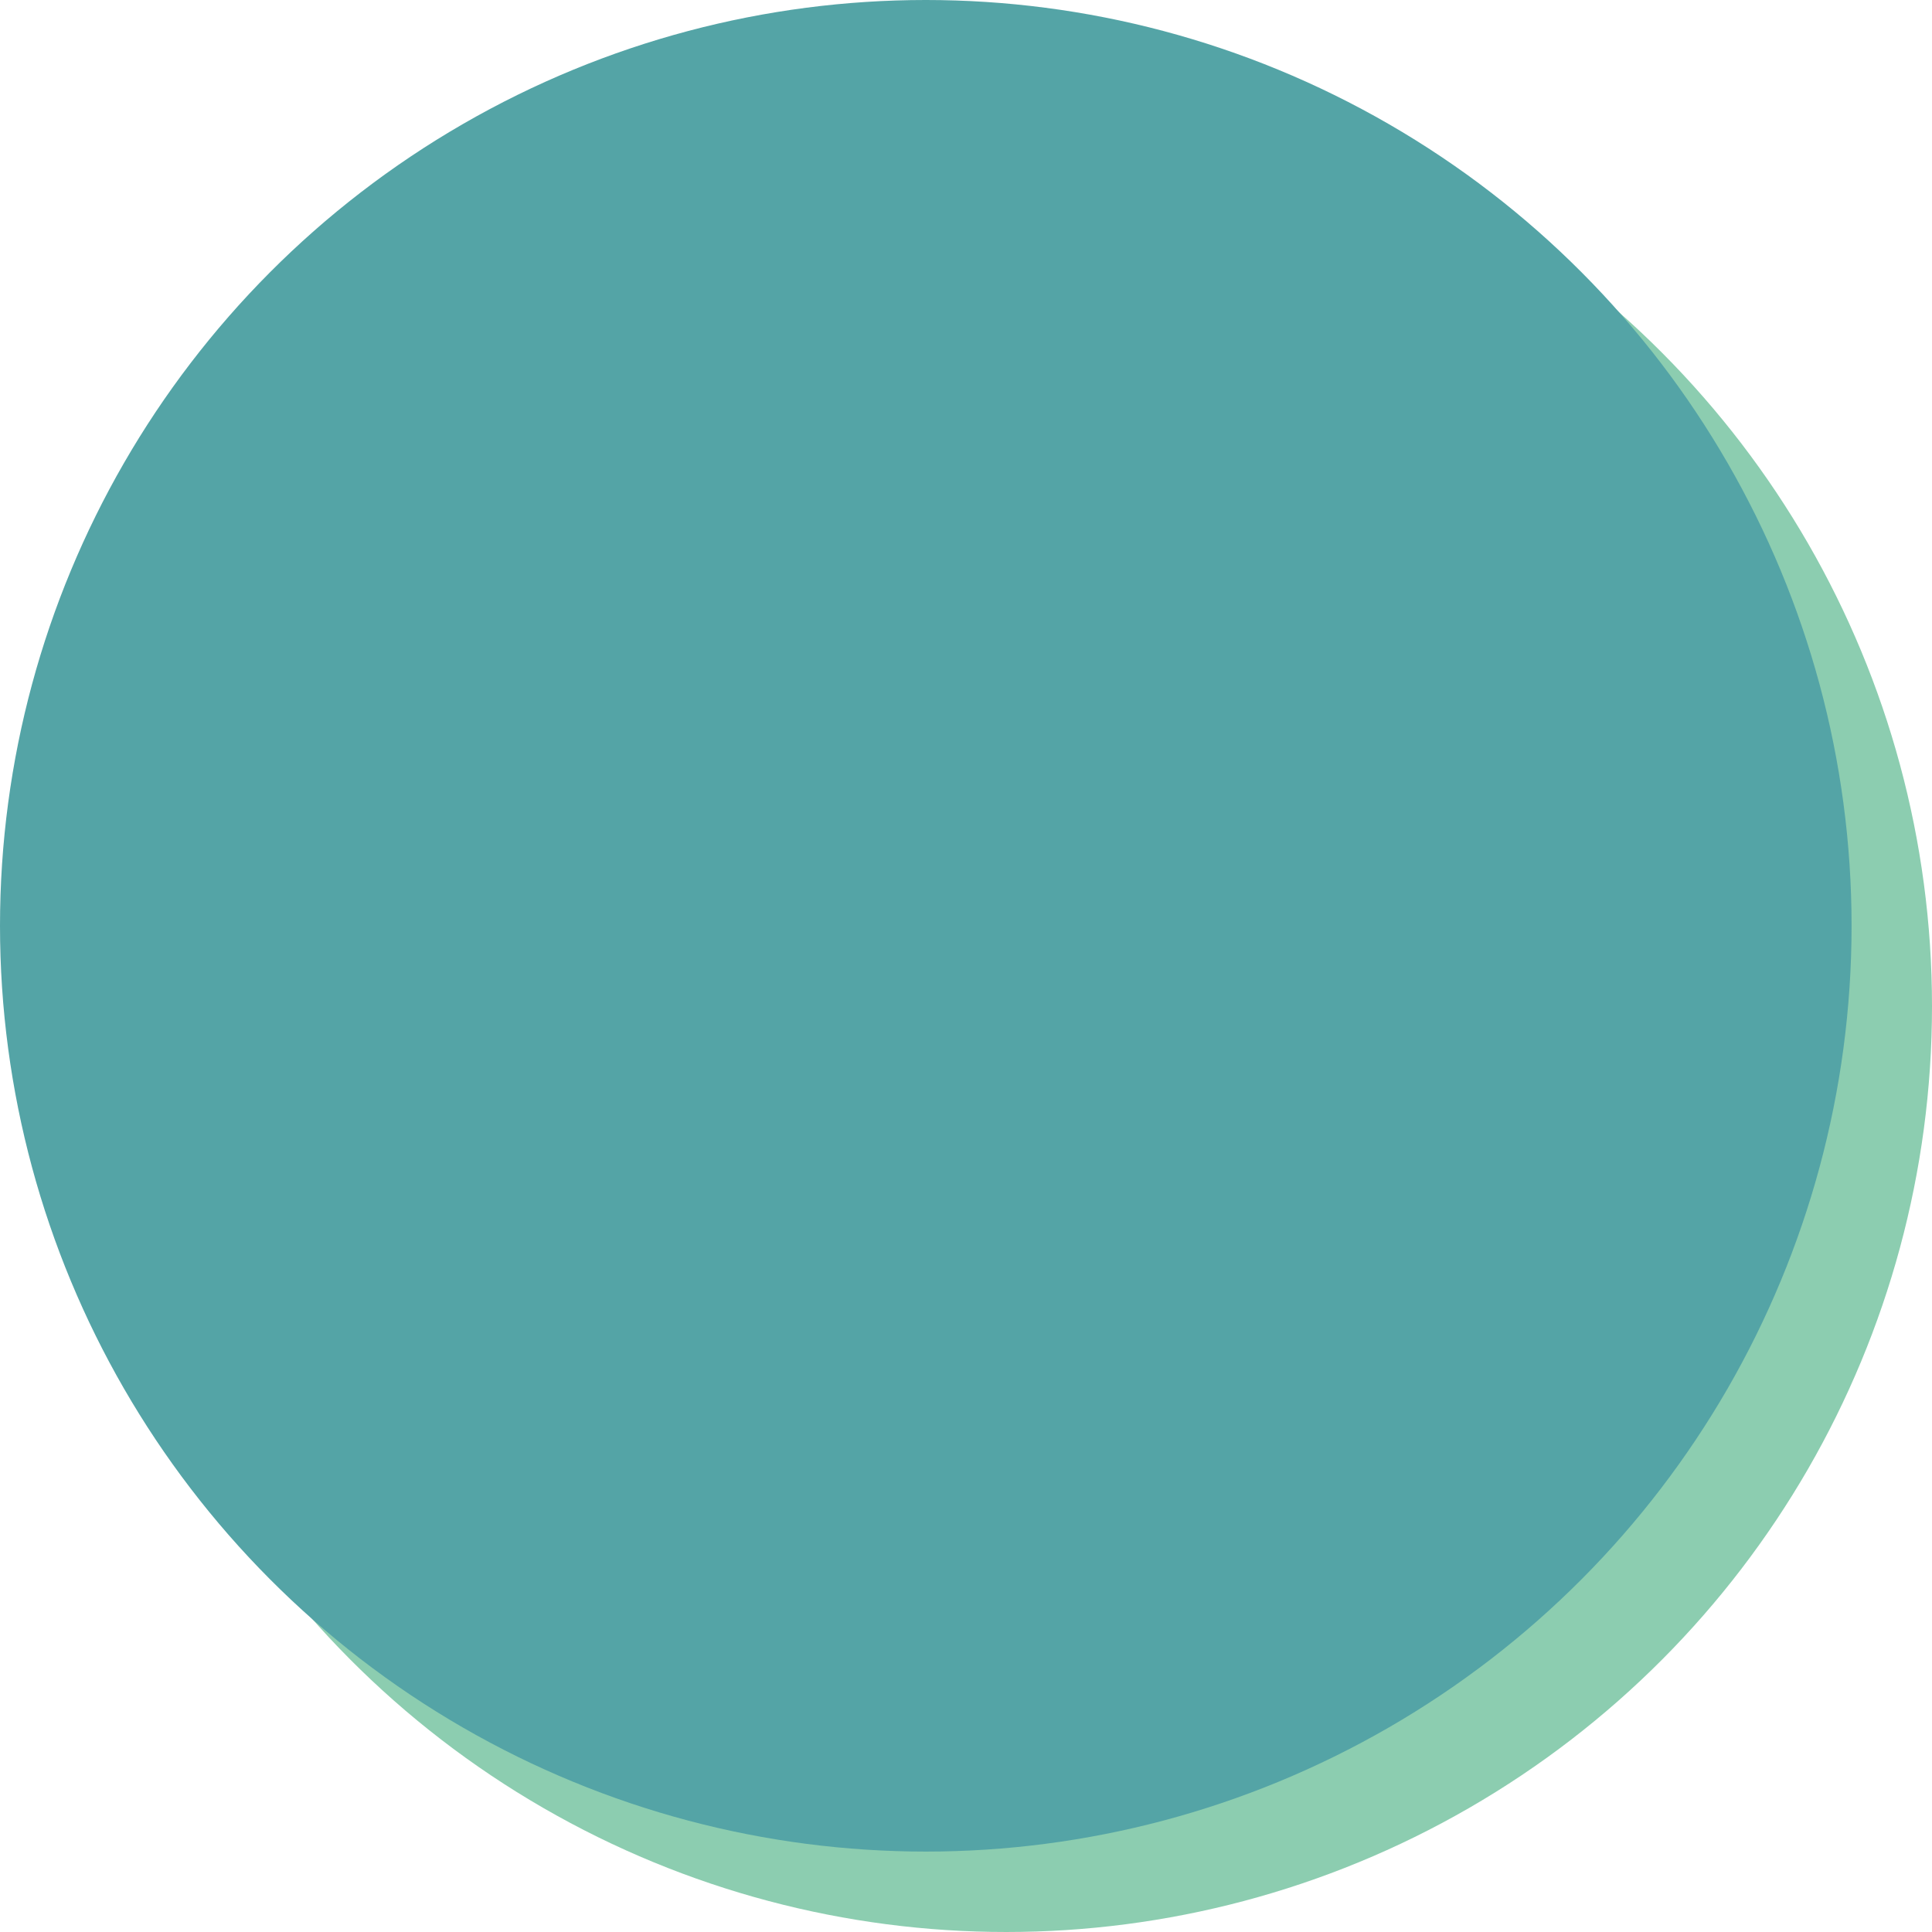
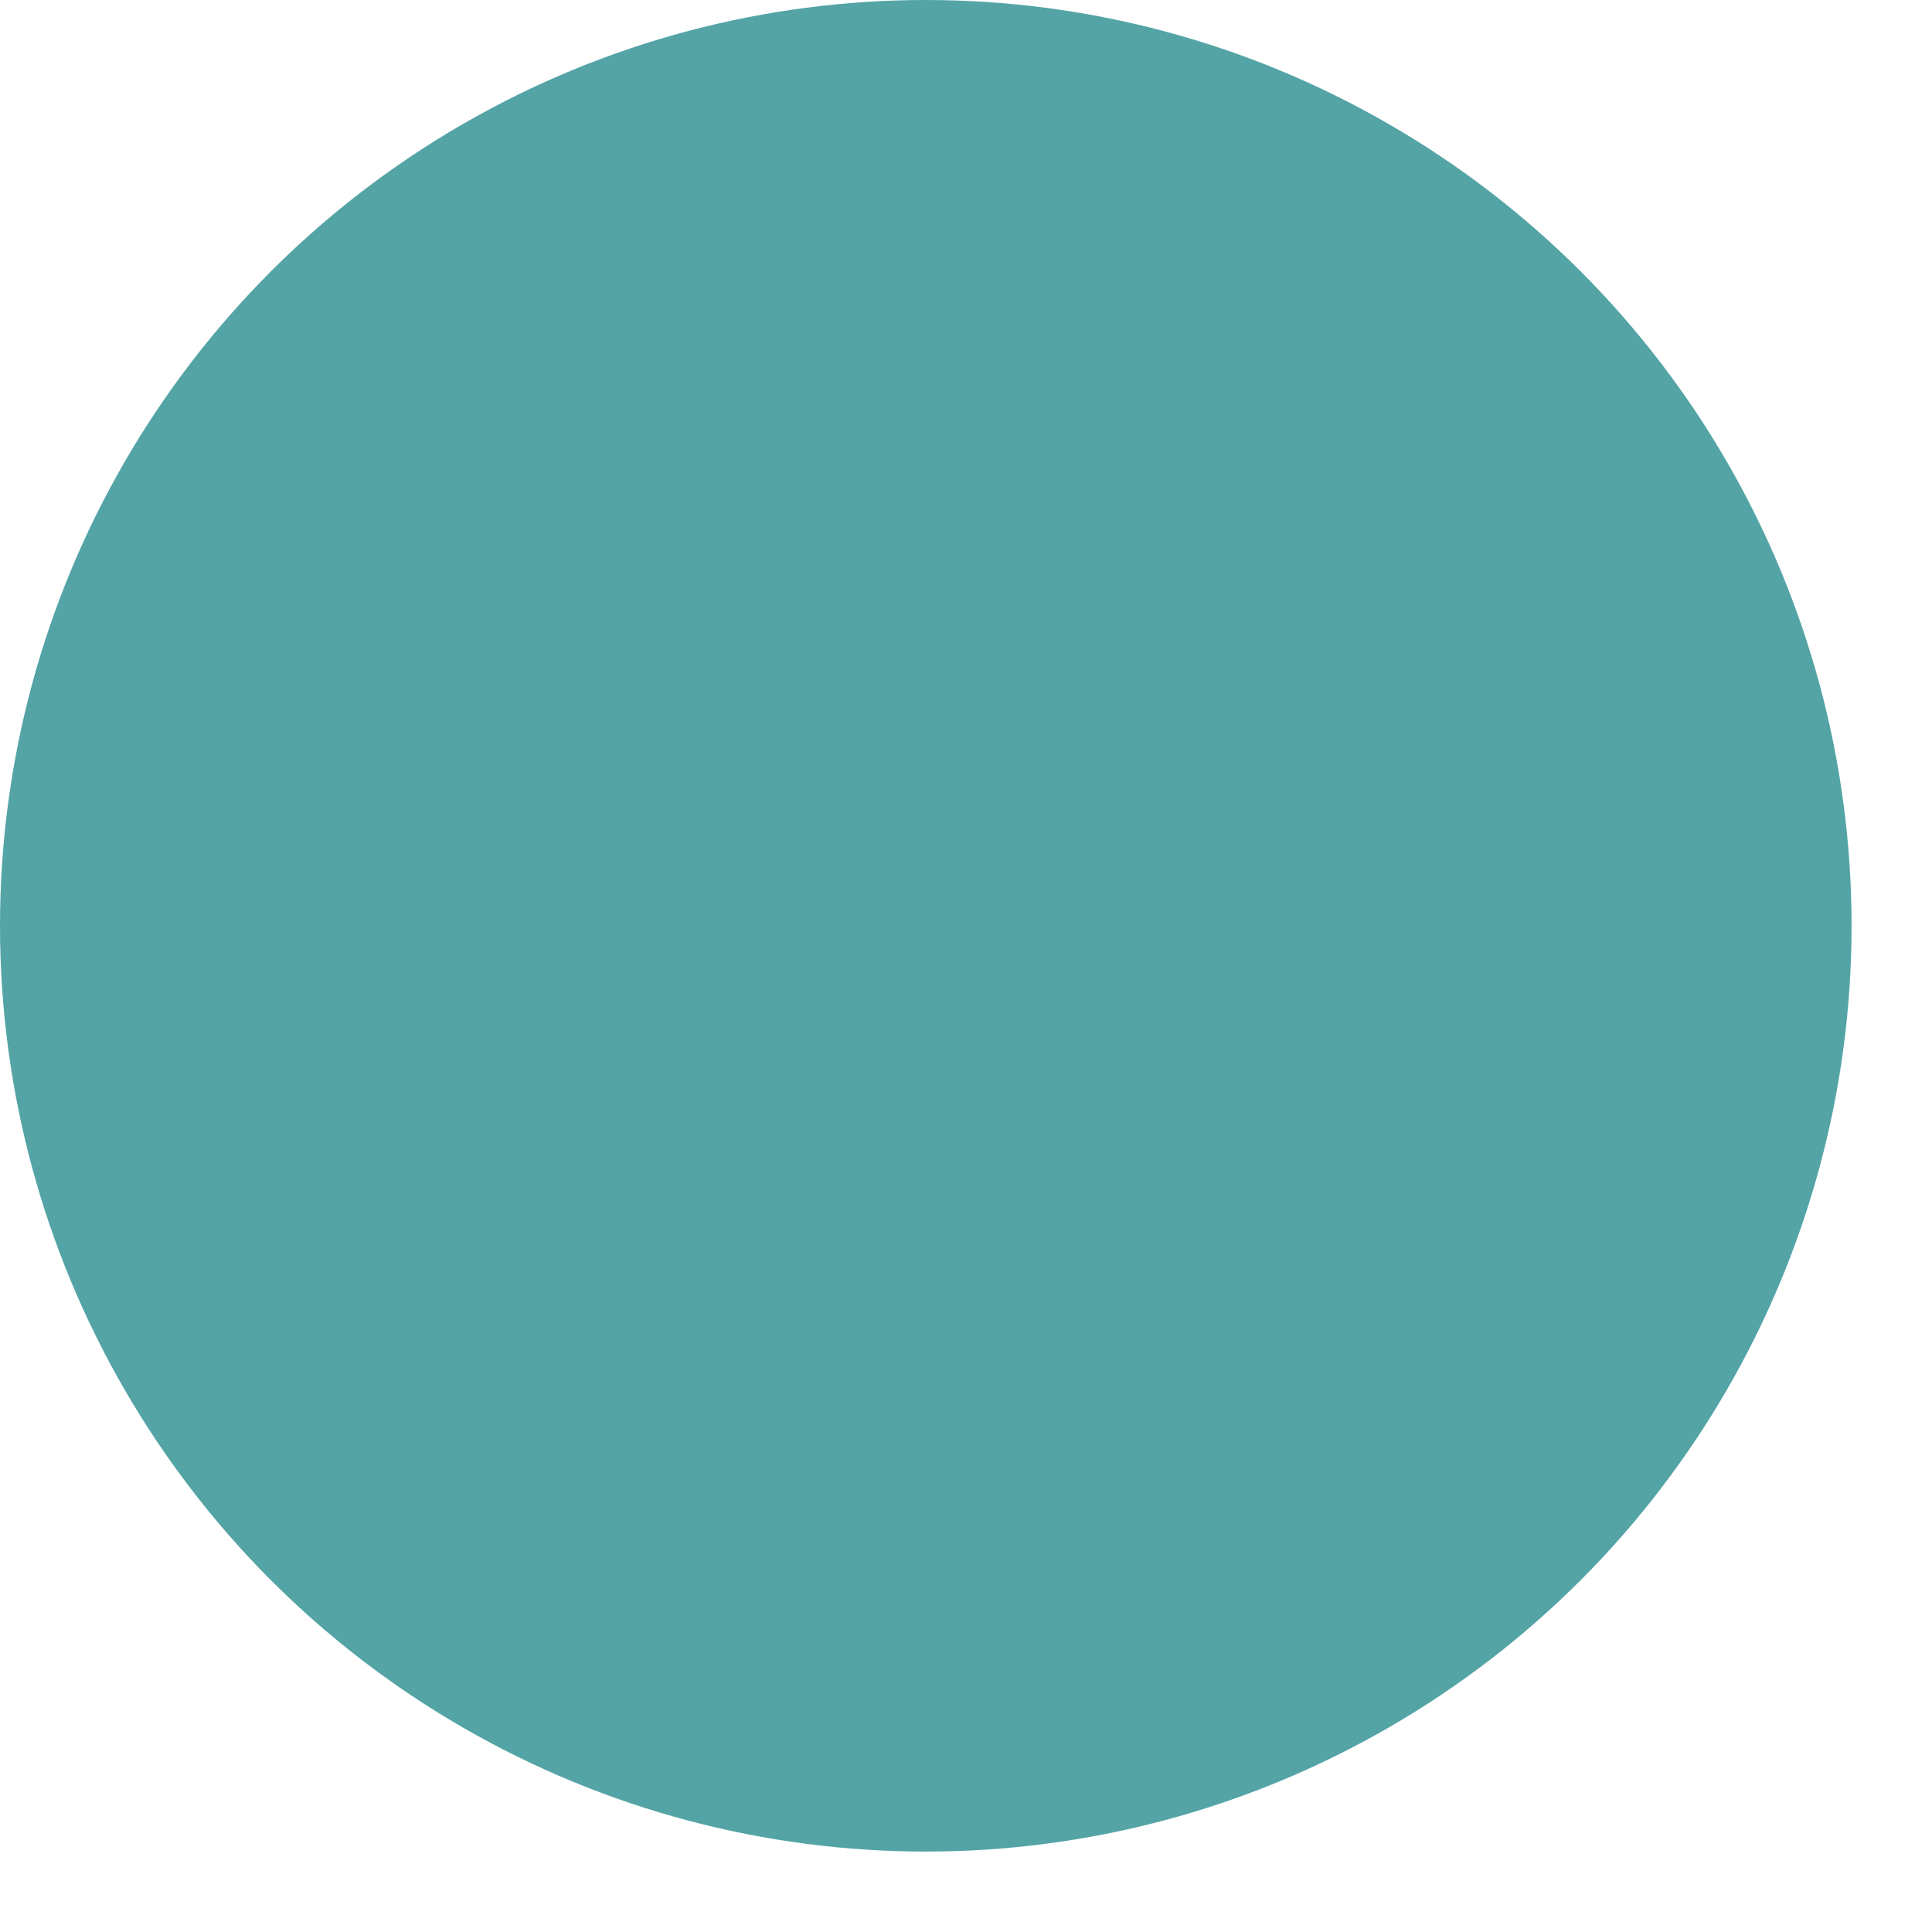
<svg xmlns="http://www.w3.org/2000/svg" fill="#000000" height="500px" id="Layer_1" style="enable-background:new 0 0 500 500" version="1.1" viewBox="0 0 500 500" width="500px" x="0px" xml:space="preserve" y="0px">
  <g id="change2">
-     <circle cx="260.406" cy="260.405" r="239.594" style="fill:#8ccdb0" />
-   </g>
+     </g>
  <g id="change1">
    <circle cx="239.593" cy="239.593" r="239.593" style="fill:#54a4a6" />
  </g>
</svg>